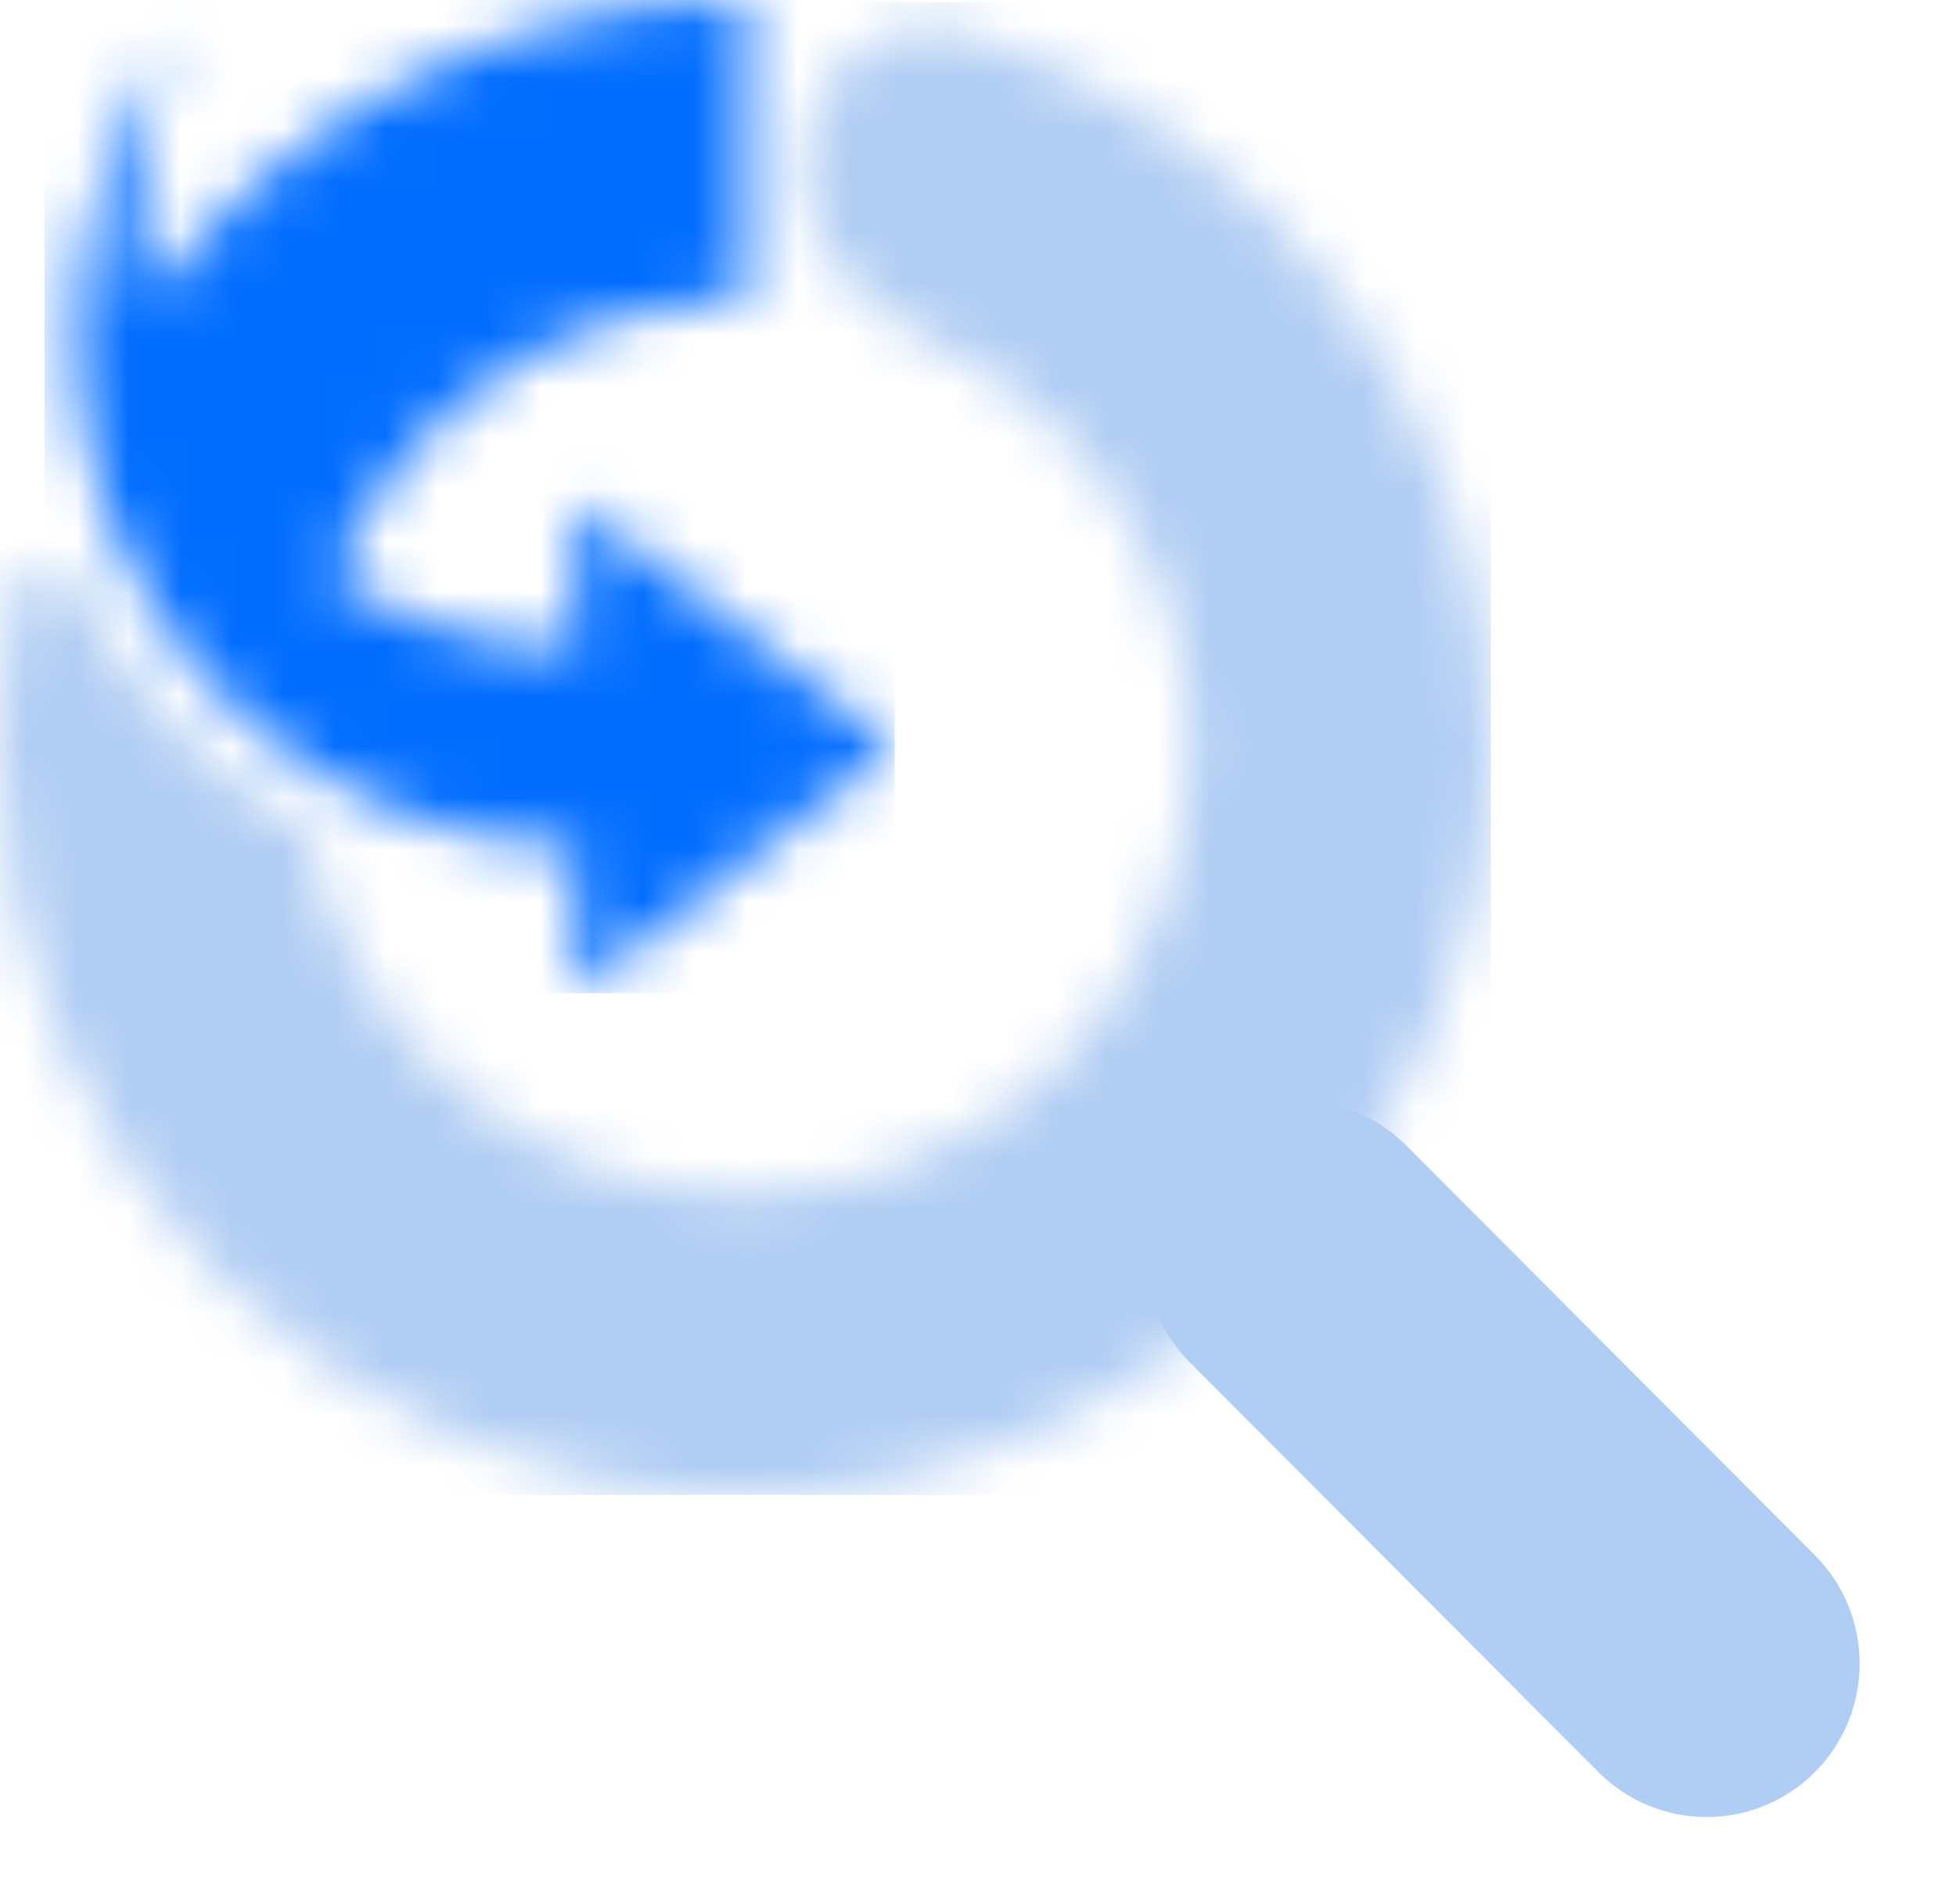
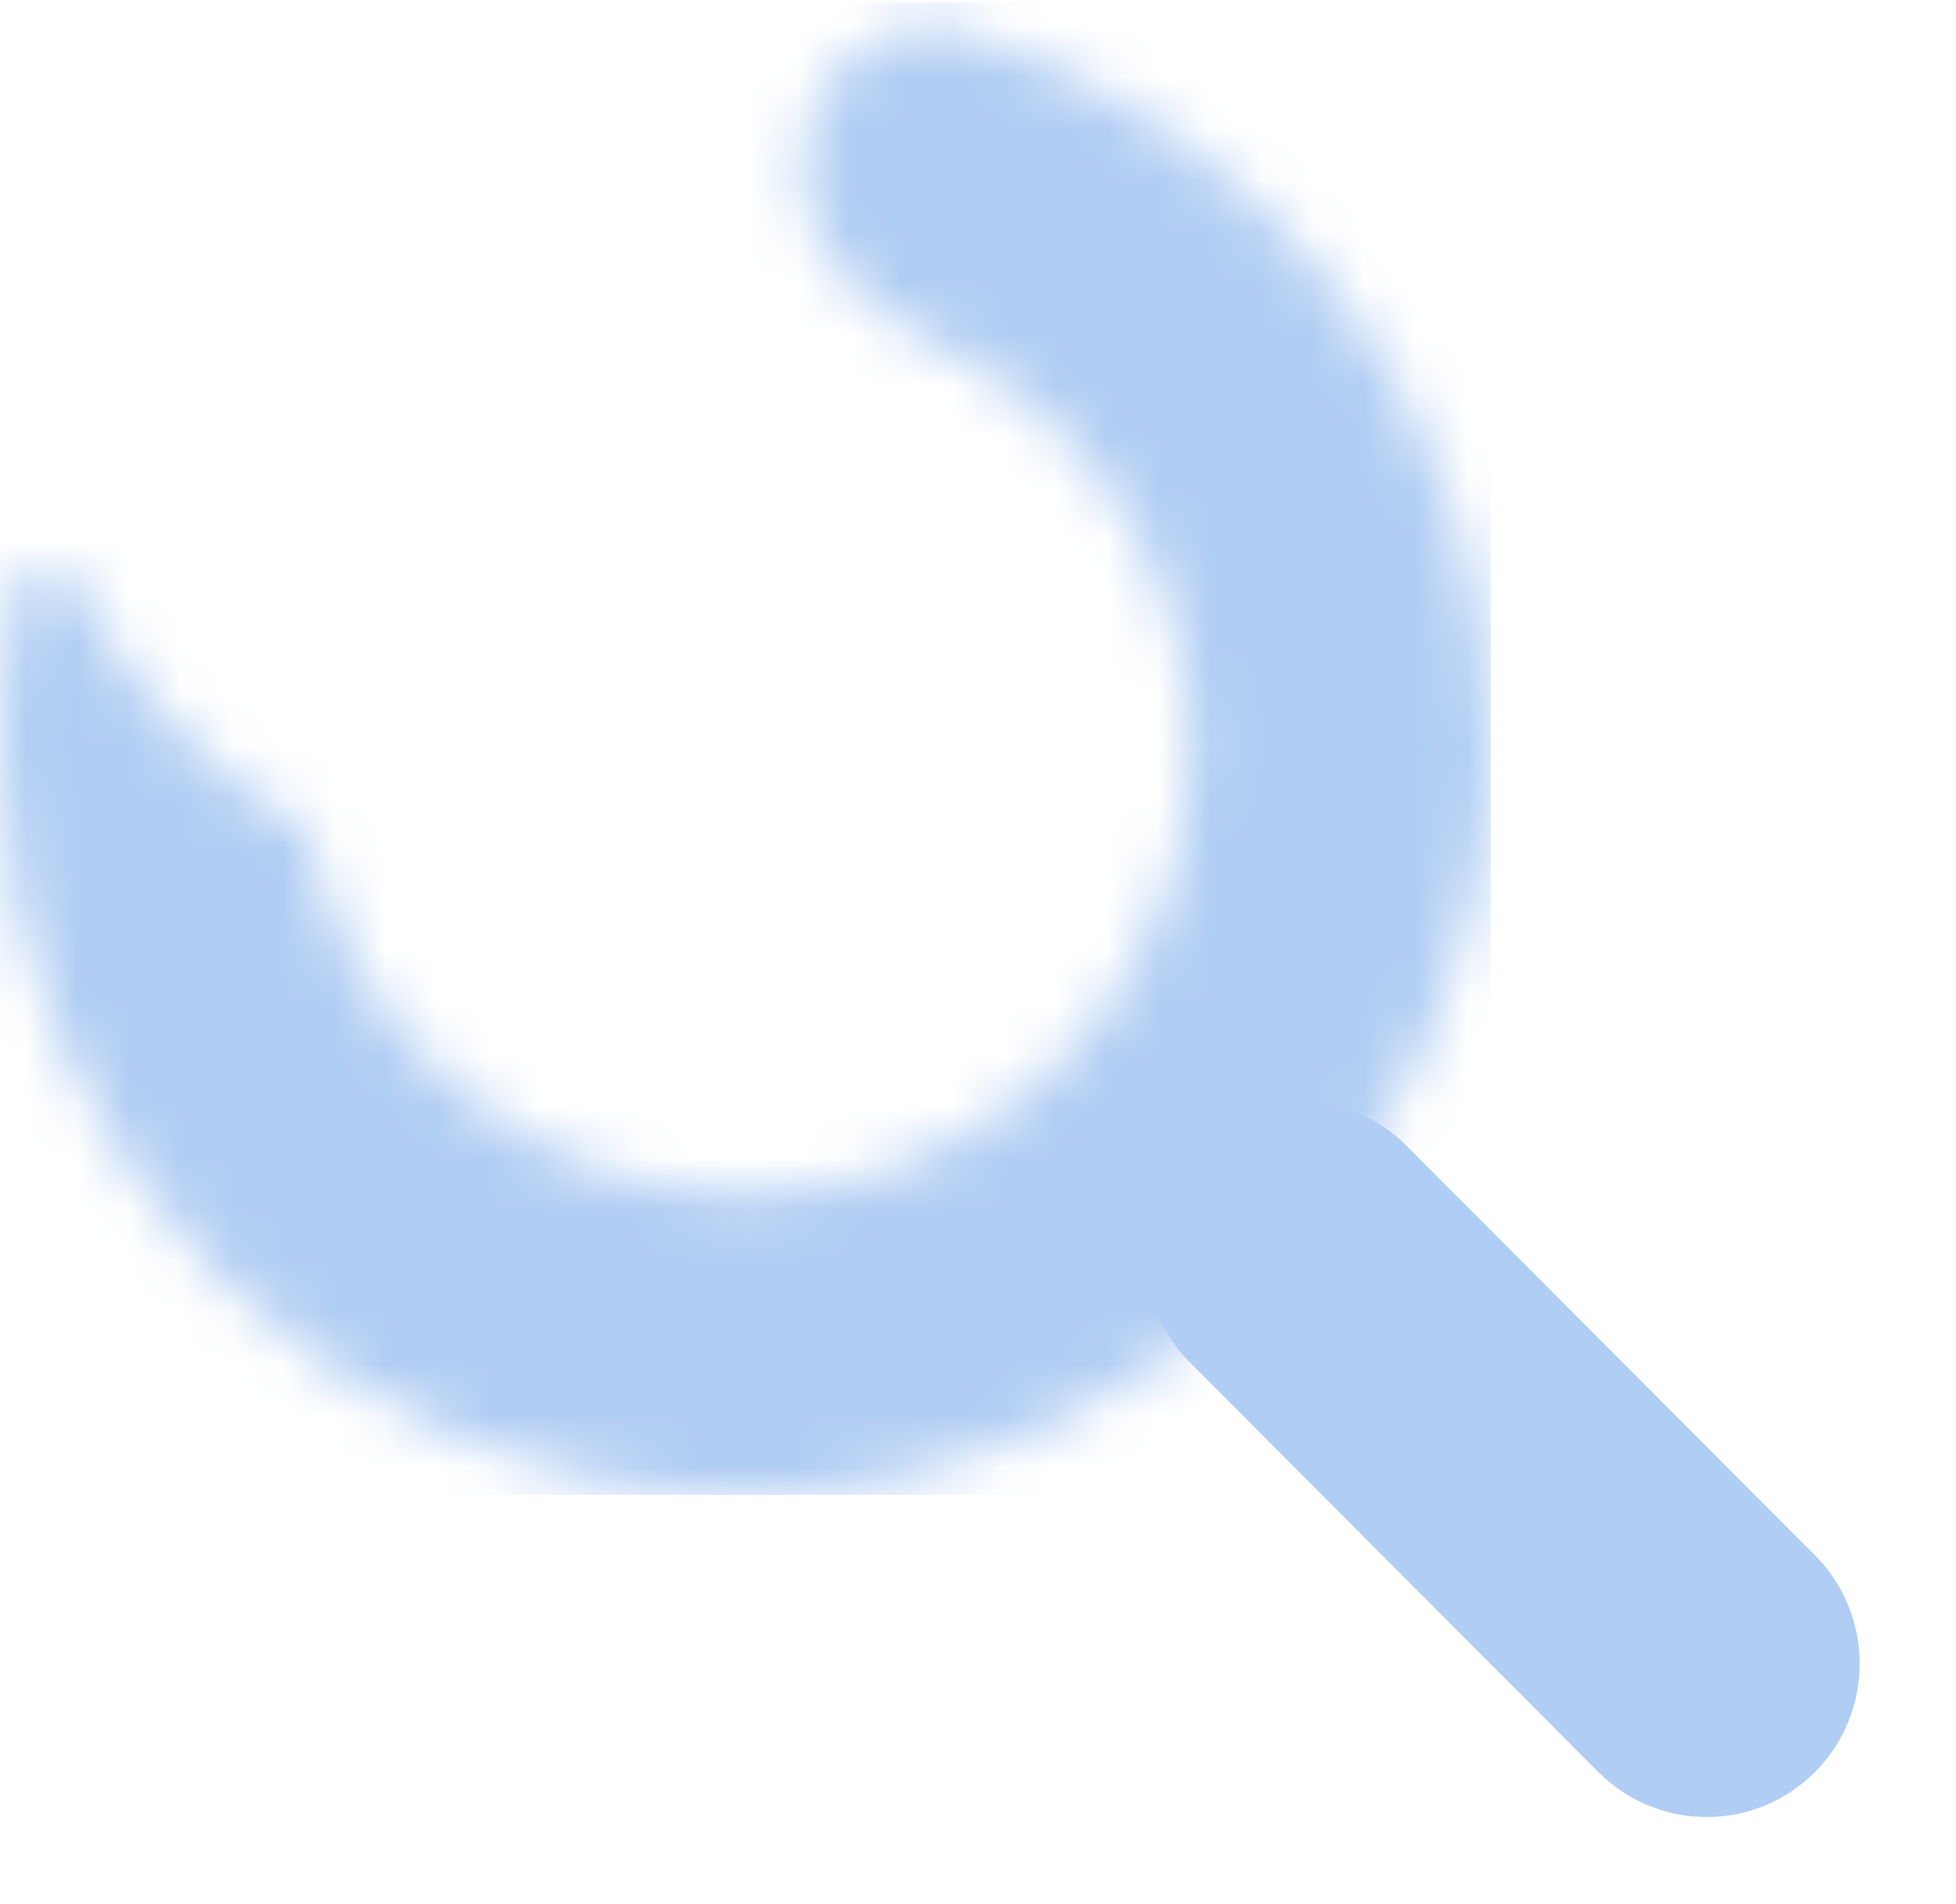
<svg xmlns="http://www.w3.org/2000/svg" width="38" height="37" viewBox="0 0 38 37" fill="none">
  <mask id="mask0_84_2135" style="mask-type:luminance" maskUnits="userSpaceOnUse" x="1" y="0" width="17" height="20">
    <path d="M14.482 5.839V0C9.725 0 5.503 2.302 2.864 5.854C2.511 4.124 2.705 2.298 3.465 0.646C1.24 3.614 0.863 7.582 2.488 10.918C4.115 14.254 7.468 16.394 11.171 16.458V19.298L17.381 14.524L11.171 9.749V12.589C9.478 12.606 7.849 12.11 6.477 11.205C6.526 11.086 6.578 10.967 6.633 10.85C8.042 7.822 11.088 5.839 14.482 5.839" fill="white" />
  </mask>
  <g mask="url(#mask0_84_2135)">
-     <path d="M17.382 0H0.863V19.298H17.382V0Z" fill="#036EFF" />
+     <path d="M17.382 0H0.863H17.382V0Z" fill="#036EFF" />
  </g>
  <mask id="mask1_84_2135" style="mask-type:luminance" maskUnits="userSpaceOnUse" x="0" y="0" width="29" height="30">
    <path d="M5.972 16.136C6.726 20.162 10.248 23.207 14.482 23.207C19.264 23.207 23.141 19.319 23.141 14.523C23.141 11.021 21.074 8.004 18.098 6.63C16.727 5.998 15.567 4.775 15.567 3.265C15.567 1.524 17.066 0.124 18.73 0.636C24.655 2.456 28.963 7.985 28.963 14.523C28.963 22.177 22.48 29.046 14.482 29.046C6.484 29.046 0 22.544 0 14.523C0 13.469 0.112 12.442 0.325 11.452C0.449 10.876 1.255 10.868 1.513 11.396C2.505 13.431 4.076 15.065 5.972 16.136" fill="white" />
  </mask>
  <g mask="url(#mask1_84_2135)">
    <path d="M28.964 0.041H0V29.046H28.964V0.041Z" fill="#B0CDF3" />
  </g>
  <path d="M35.258 30.219L27.324 22.263C26.163 21.099 24.281 21.099 23.121 22.263C21.96 23.427 21.96 25.314 23.121 26.478L31.054 34.434C32.215 35.598 34.097 35.598 35.258 34.434C36.418 33.27 36.418 31.383 35.258 30.219Z" fill="#B0CDF3" />
-   <path d="M24.127 21.092L21.959 23.265L31.269 32.601L33.436 30.427L24.127 21.092Z" fill="#B0CDF3" />
</svg>